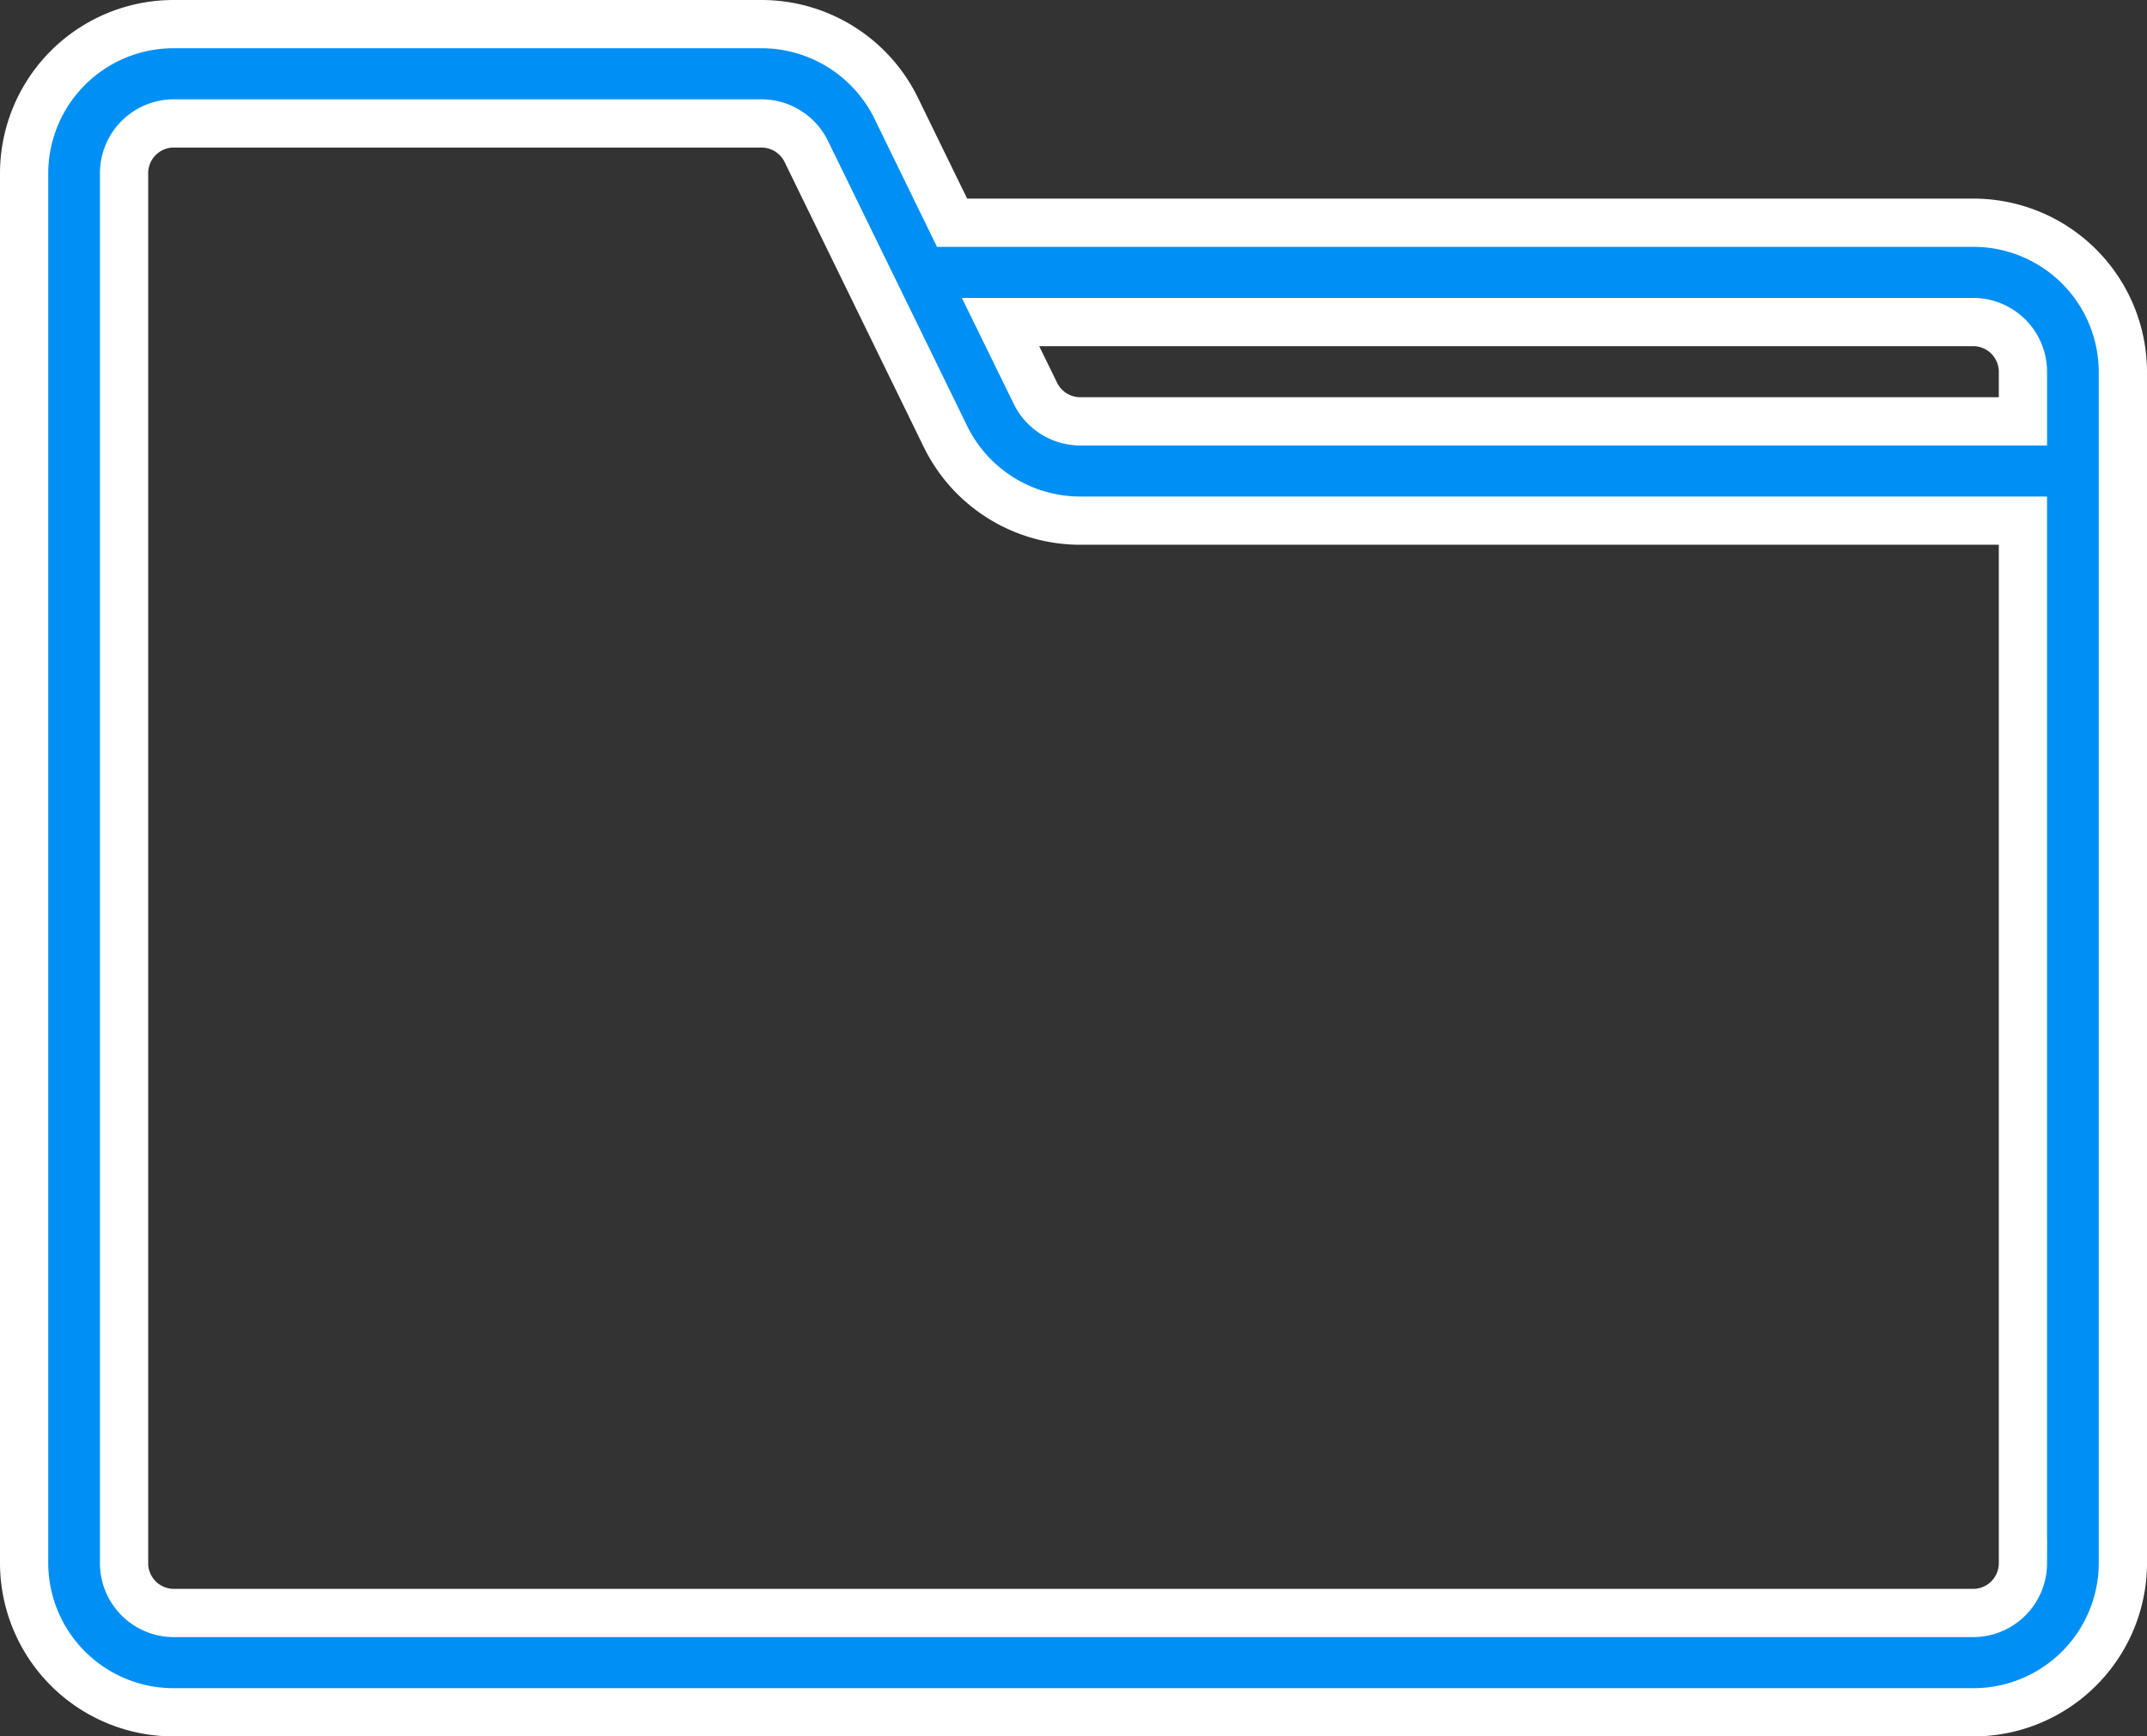
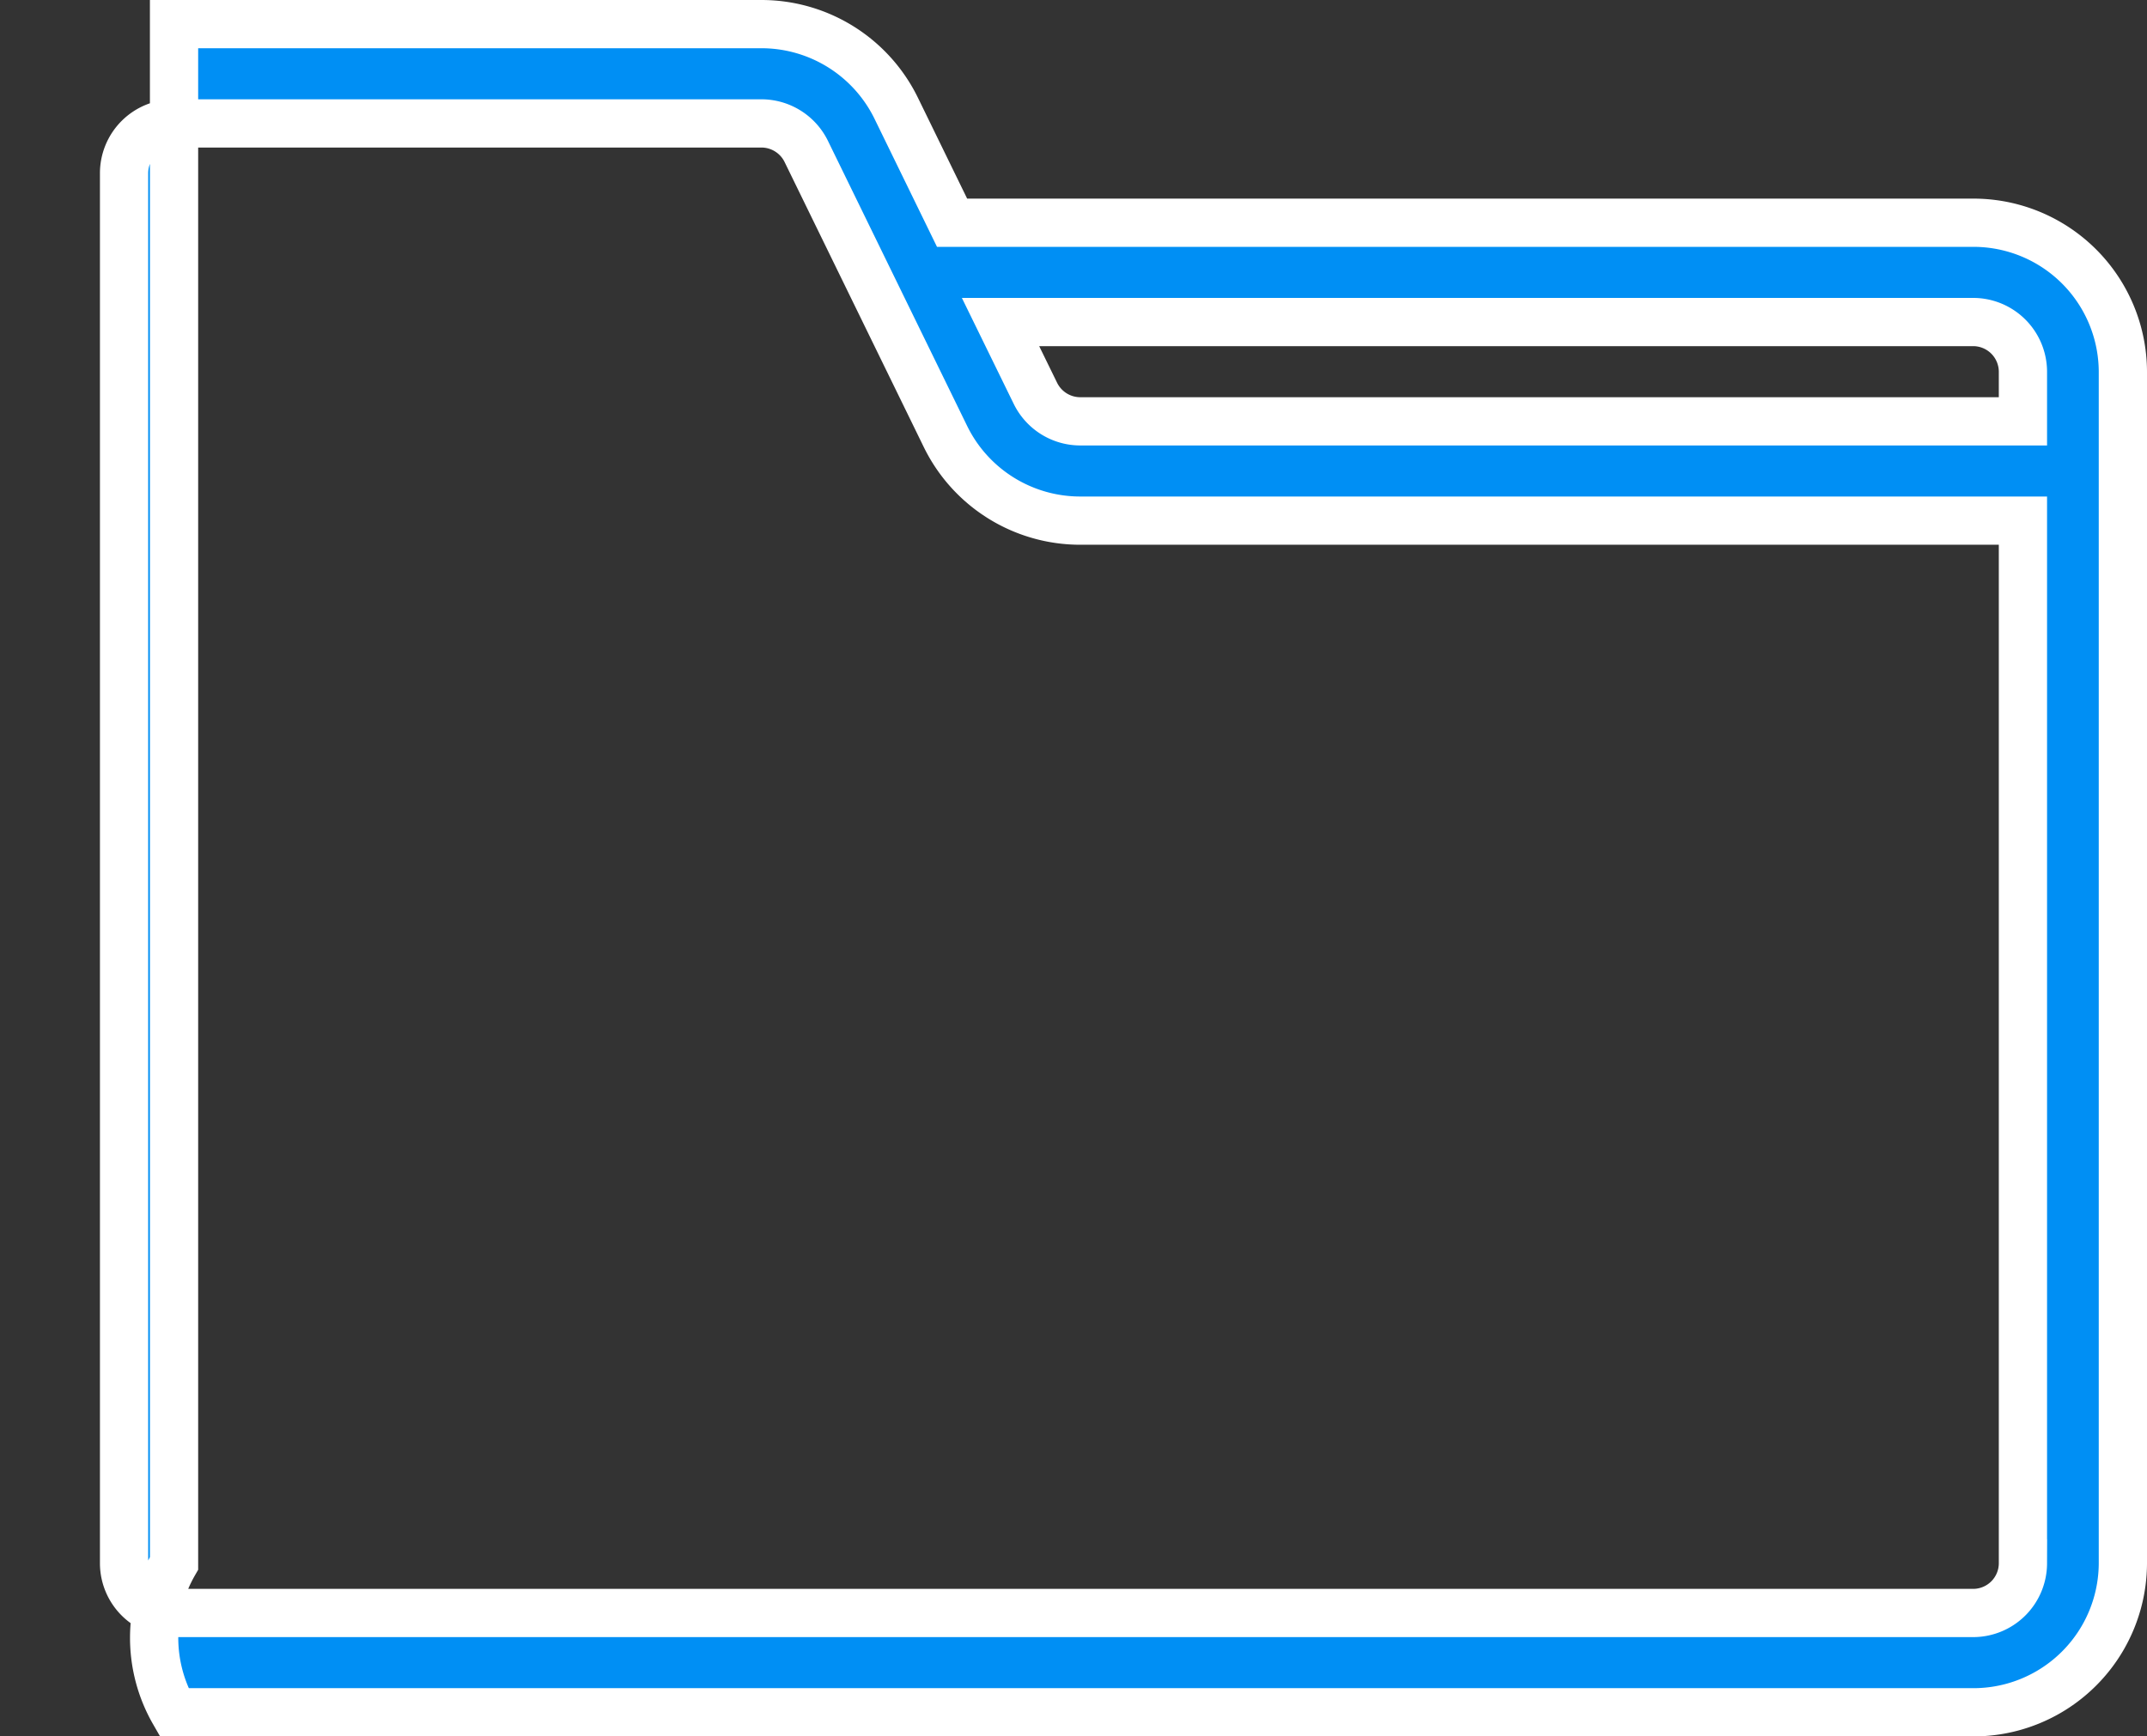
<svg xmlns="http://www.w3.org/2000/svg" width="178" height="144" viewBox="0 0 178 144">
  <rect x="0" y="0" width="178" height="144" fill="#333333" stroke="none" />
  <g id="folder" transform="translate(2 2)">
-     <path id="Caminho_13" data-name="Caminho 13" d="M164.571,23.471H79.933l-4.64-9.512A12.436,12.436,0,0,0,64.107,7H15.429A12.391,12.391,0,0,0,3,19.353V134.647A12.391,12.391,0,0,0,15.429,147H164.571A12.391,12.391,0,0,0,177,134.647V35.824a12.391,12.391,0,0,0-12.429-12.353Zm0,8.235a4.13,4.13,0,0,1,4.143,4.118v4.118H90.58a4.145,4.145,0,0,1-3.729-2.306l-2.9-5.929Zm4.143,102.941a4.13,4.13,0,0,1-4.143,4.118H15.429a4.13,4.13,0,0,1-4.143-4.118V19.353a4.13,4.13,0,0,1,4.143-4.118H64.107a4.145,4.145,0,0,1,3.729,2.306L79.394,41.218A12.436,12.436,0,0,0,90.58,48.176h78.134Z" transform="translate(-3 -7)" fill="#008ff4" stroke="#fff" stroke-width="4" />
+     <path id="Caminho_13" data-name="Caminho 13" d="M164.571,23.471H79.933l-4.64-9.512A12.436,12.436,0,0,0,64.107,7H15.429V134.647A12.391,12.391,0,0,0,15.429,147H164.571A12.391,12.391,0,0,0,177,134.647V35.824a12.391,12.391,0,0,0-12.429-12.353Zm0,8.235a4.13,4.13,0,0,1,4.143,4.118v4.118H90.58a4.145,4.145,0,0,1-3.729-2.306l-2.9-5.929Zm4.143,102.941a4.13,4.13,0,0,1-4.143,4.118H15.429a4.13,4.13,0,0,1-4.143-4.118V19.353a4.13,4.13,0,0,1,4.143-4.118H64.107a4.145,4.145,0,0,1,3.729,2.306L79.394,41.218A12.436,12.436,0,0,0,90.58,48.176h78.134Z" transform="translate(-3 -7)" fill="#008ff4" stroke="#fff" stroke-width="4" />
  </g>
</svg>